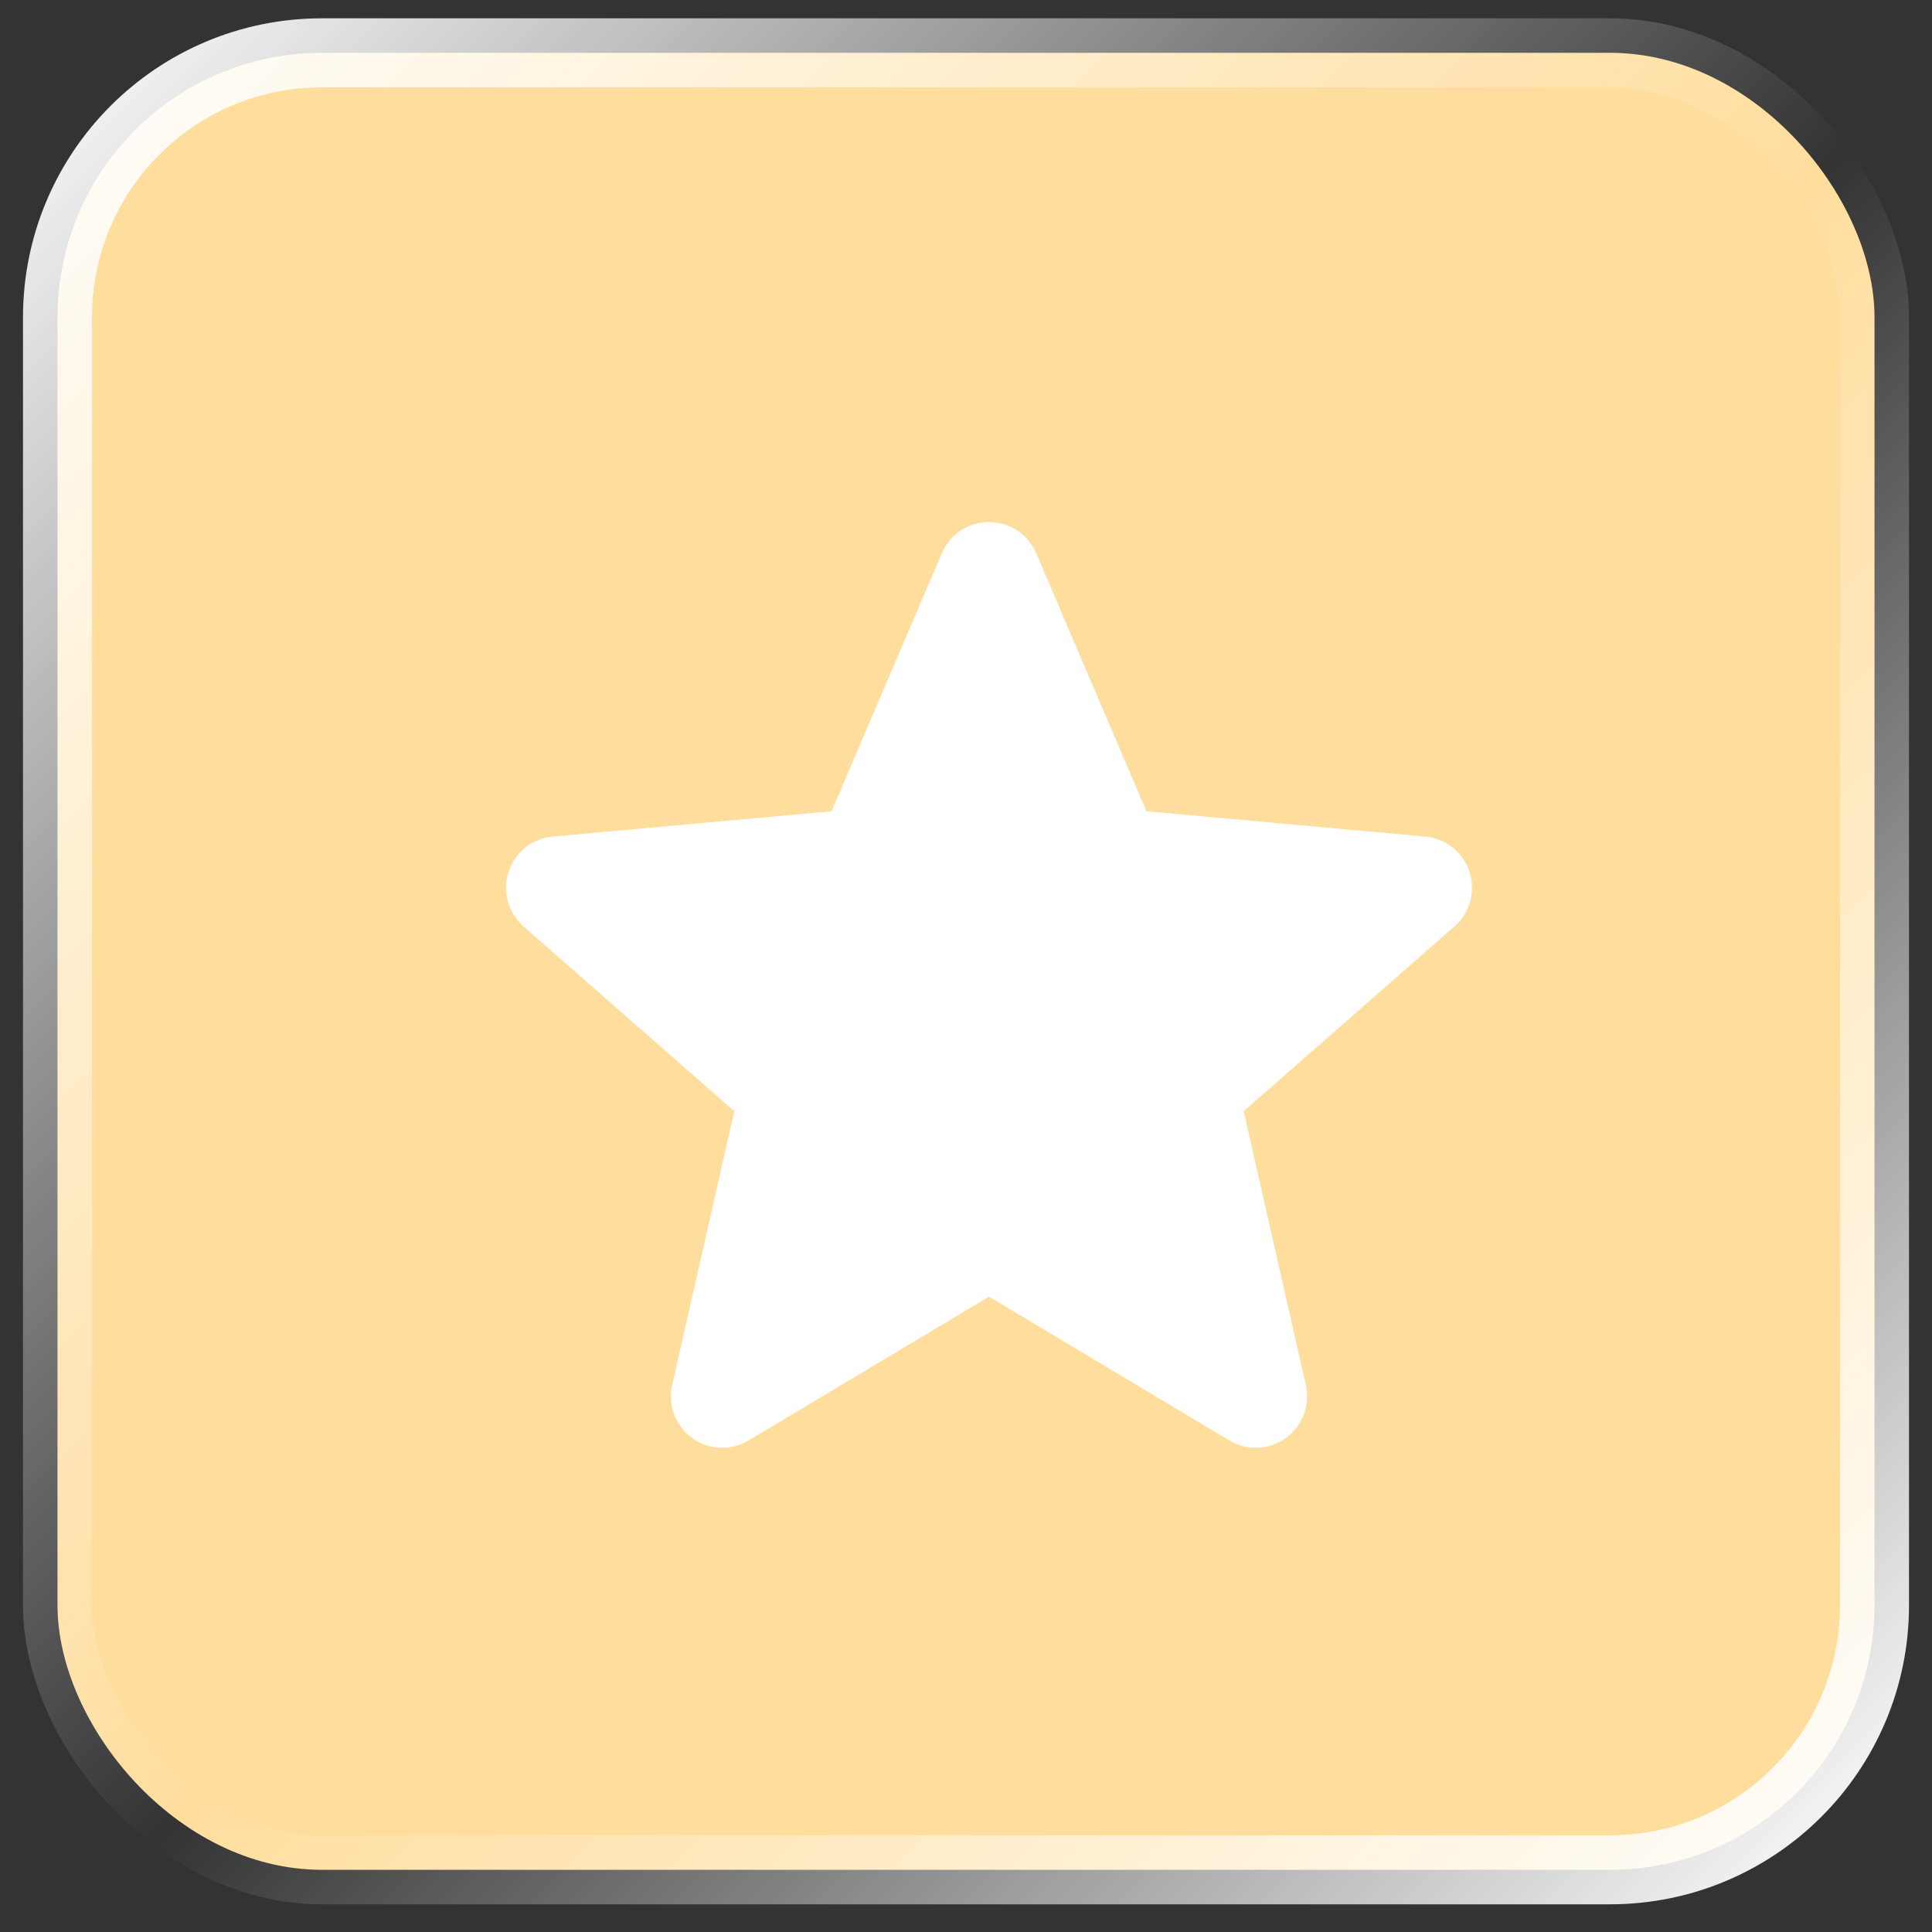
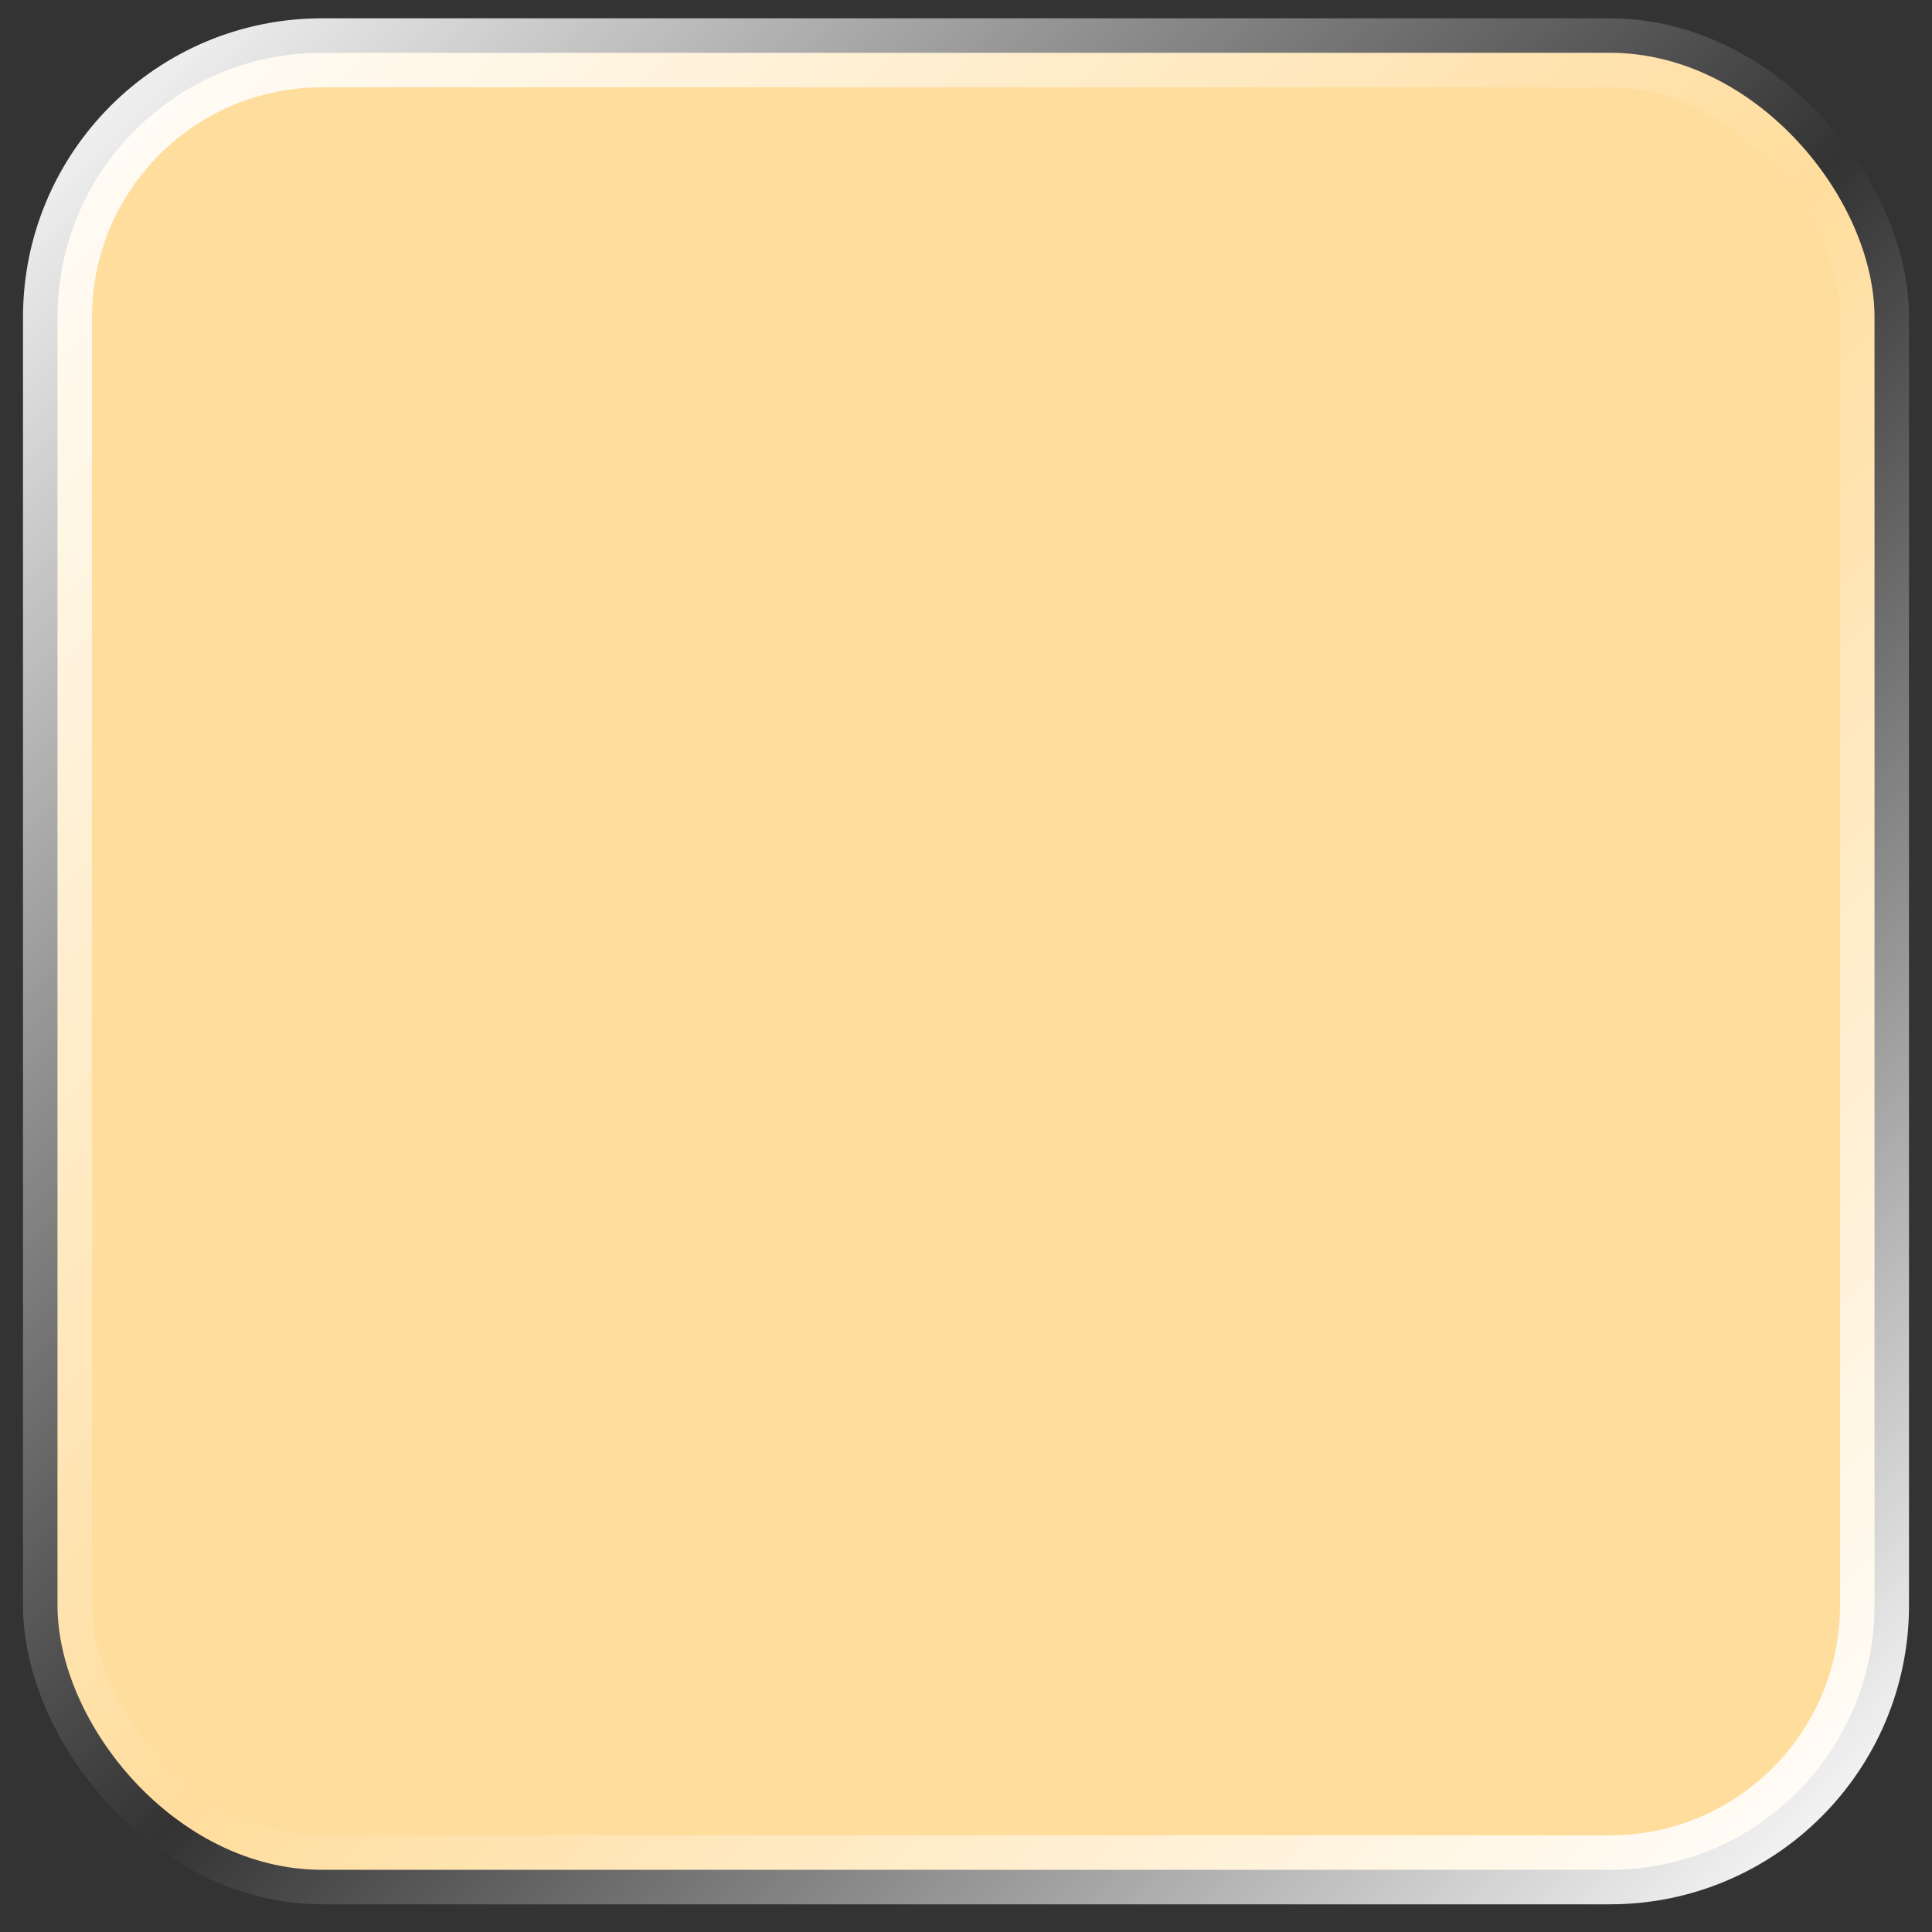
<svg xmlns="http://www.w3.org/2000/svg" width="42" height="42" viewBox="0 0 42 42" fill="none">
  <rect x="0" y="0" width="42" height="42" fill="#333333" stroke="none" />
  <rect x="1.25" y="1.148" width="39.5" height="39.5" rx="5.75" fill="#FFDD9D" stroke="url(#paint0_linear_91_160)" stroke-width="1.5" />
  <g clip-path="url(#clip0_91_160)">
-     <path d="M31.945 18.953C31.807 18.527 31.43 18.226 30.985 18.186L24.923 17.636L22.527 12.027C22.351 11.615 21.948 11.349 21.5 11.349C21.052 11.349 20.649 11.615 20.474 12.027L18.078 17.636L12.015 18.186C11.57 18.227 11.194 18.528 11.055 18.953C10.917 19.378 11.044 19.844 11.38 20.139L15.963 24.157L14.612 30.108C14.513 30.546 14.683 30.998 15.046 31.261C15.241 31.402 15.47 31.473 15.7 31.473C15.898 31.473 16.096 31.421 16.273 31.315L21.5 28.189L26.726 31.315C27.11 31.544 27.592 31.523 27.954 31.261C28.317 30.998 28.487 30.546 28.388 30.108L27.037 24.157L31.619 20.139C31.956 19.844 32.083 19.379 31.945 18.953Z" fill="white" />
-   </g>
+     </g>
  <defs>
    <linearGradient id="paint0_linear_91_160" x1="0.812" y1="0.71" x2="40.792" y2="40.69" gradientUnits="userSpaceOnUse">
      <stop stop-color="white" />
      <stop offset="0.524" stop-color="white" stop-opacity="0" />
      <stop offset="1" stop-color="white" />
    </linearGradient>
    <clipPath id="clip0_91_160">
-       <rect width="21" height="21" fill="white" transform="translate(11 10.898)" />
-     </clipPath>
+       </clipPath>
  </defs>
</svg>